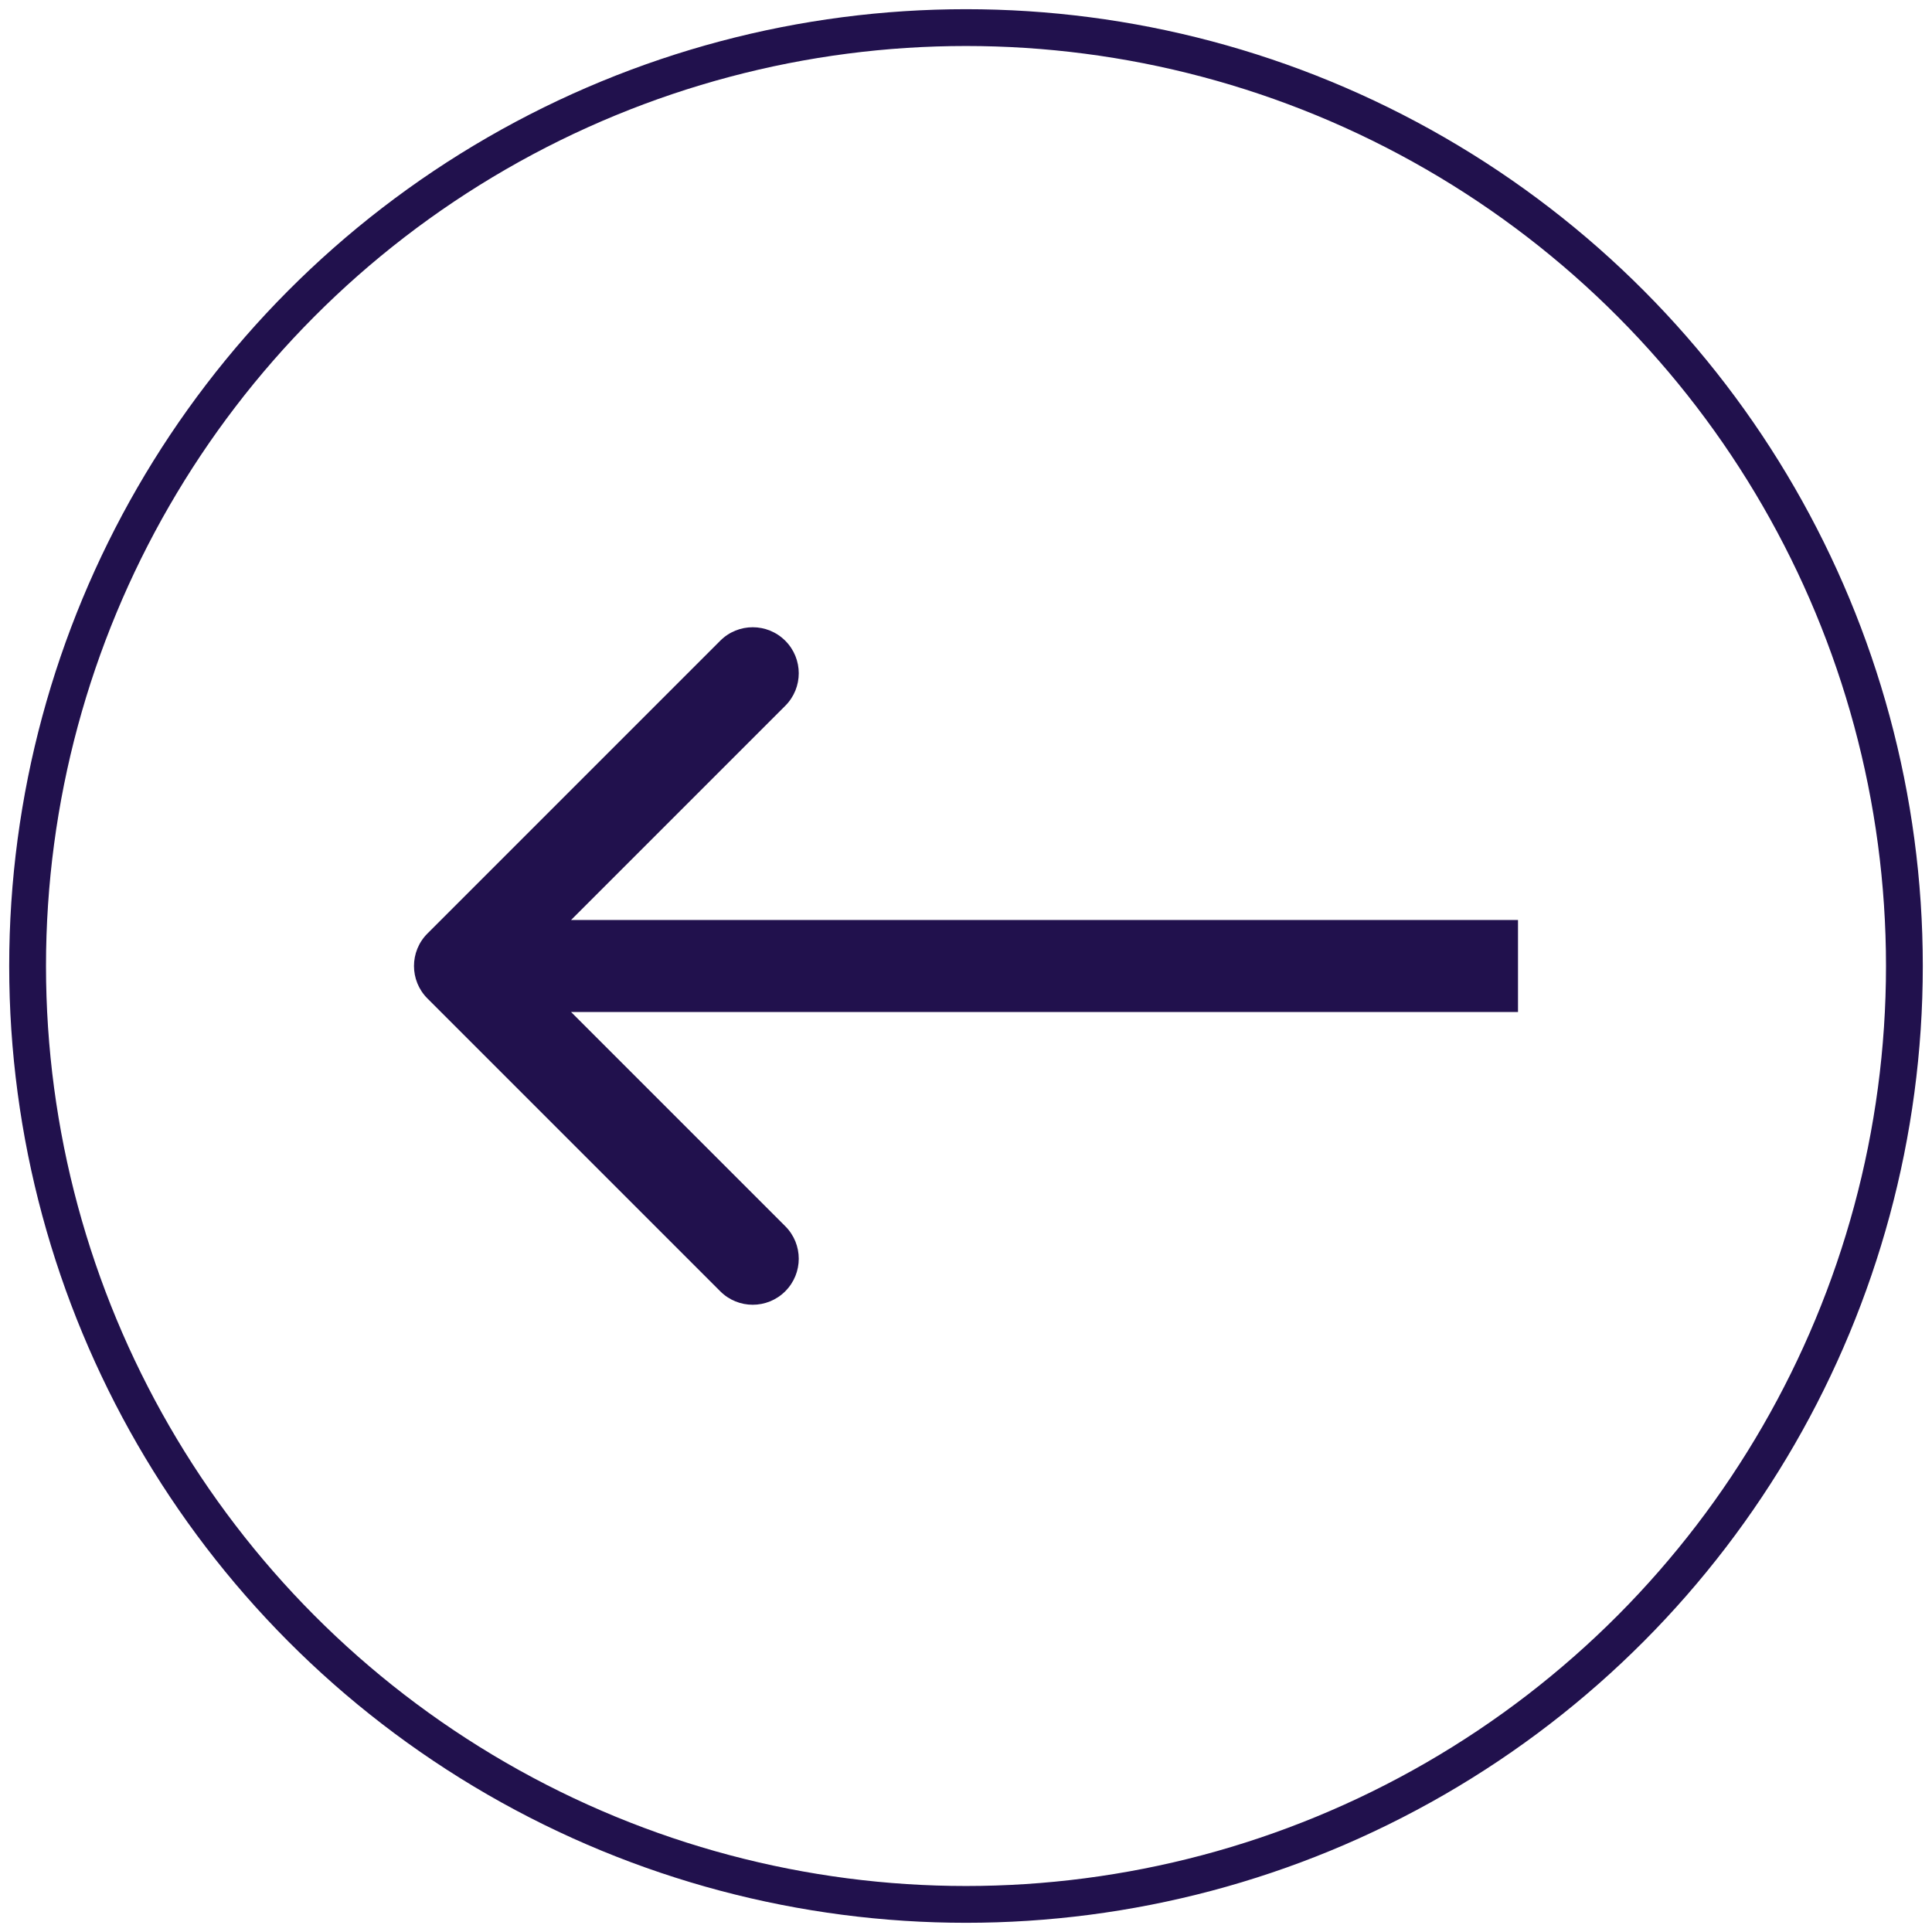
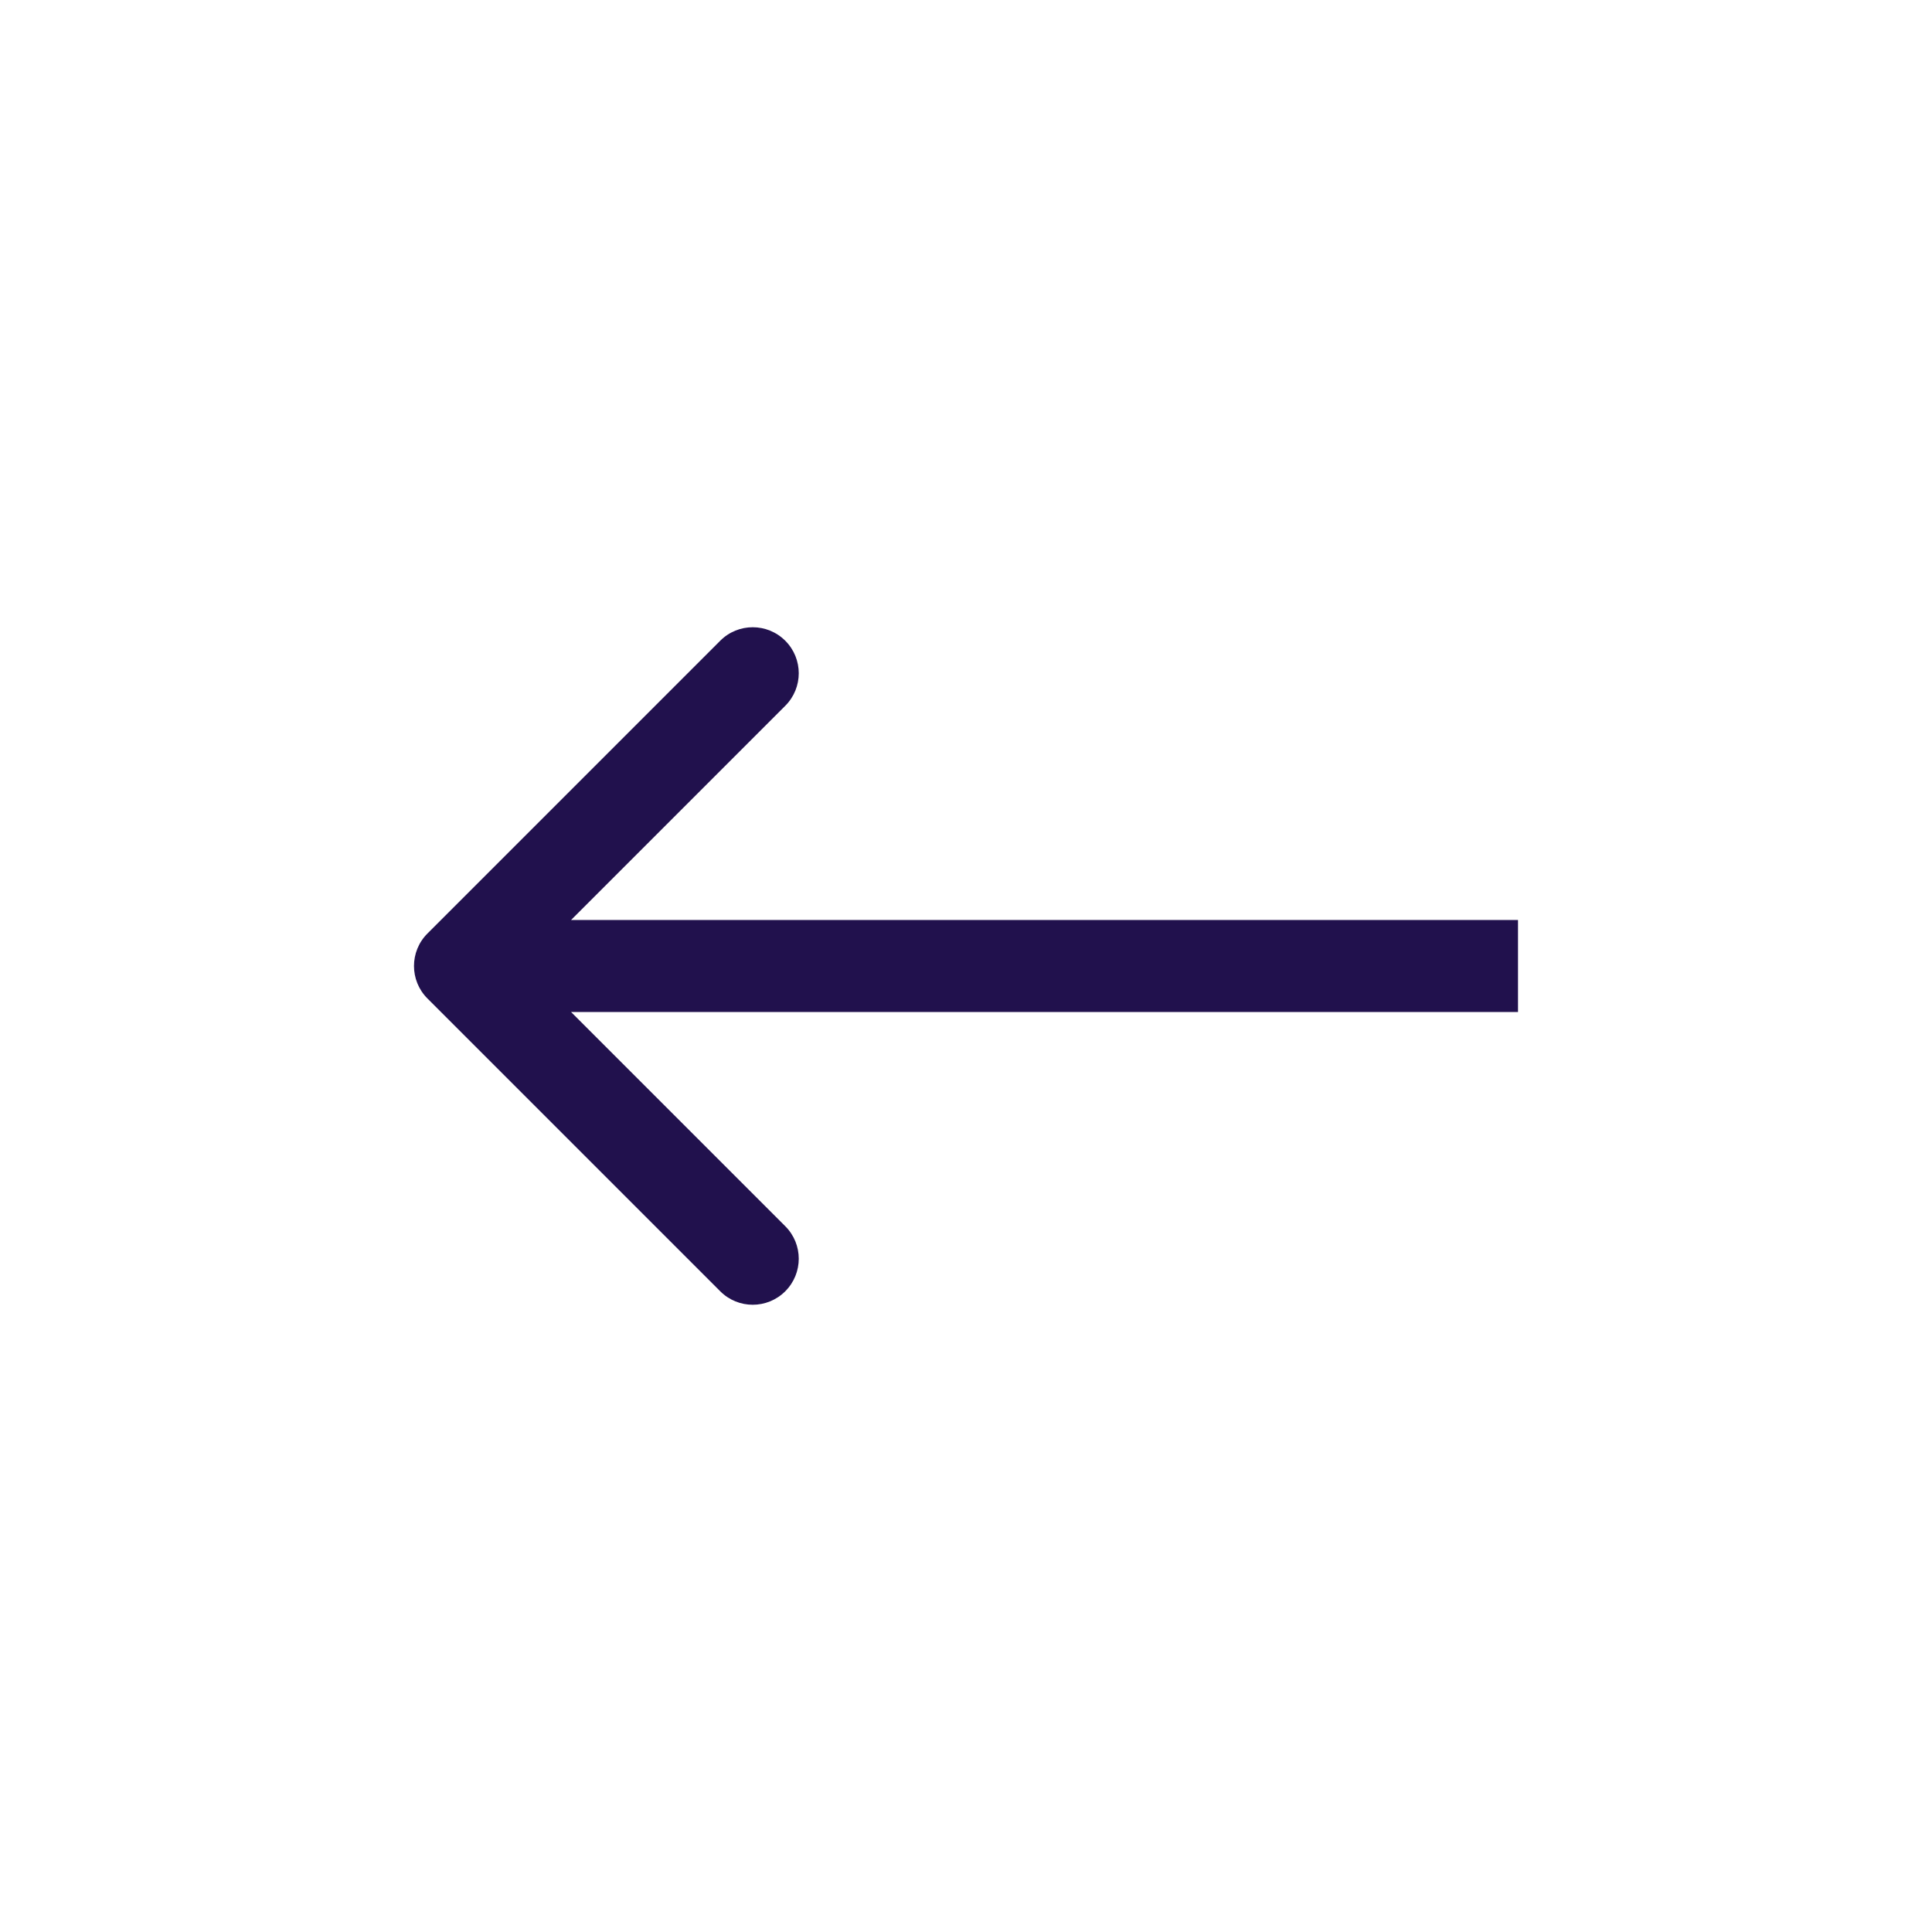
<svg xmlns="http://www.w3.org/2000/svg" width="42" height="42" viewBox="0 0 42 42" fill="none">
  <path d="M9.293 20.293C8.902 20.683 8.902 21.317 9.293 21.707L15.657 28.071C16.047 28.462 16.68 28.462 17.071 28.071C17.462 27.68 17.462 27.047 17.071 26.657L11.414 21L17.071 15.343C17.462 14.953 17.462 14.319 17.071 13.929C16.68 13.538 16.047 13.538 15.657 13.929L9.293 20.293ZM10 21V22H33V21V20H10V21Z" fill="#21114D" />
-   <circle cx="21" cy="21" r="20.4" stroke="#21114D" stroke-width="0.8" />
</svg>